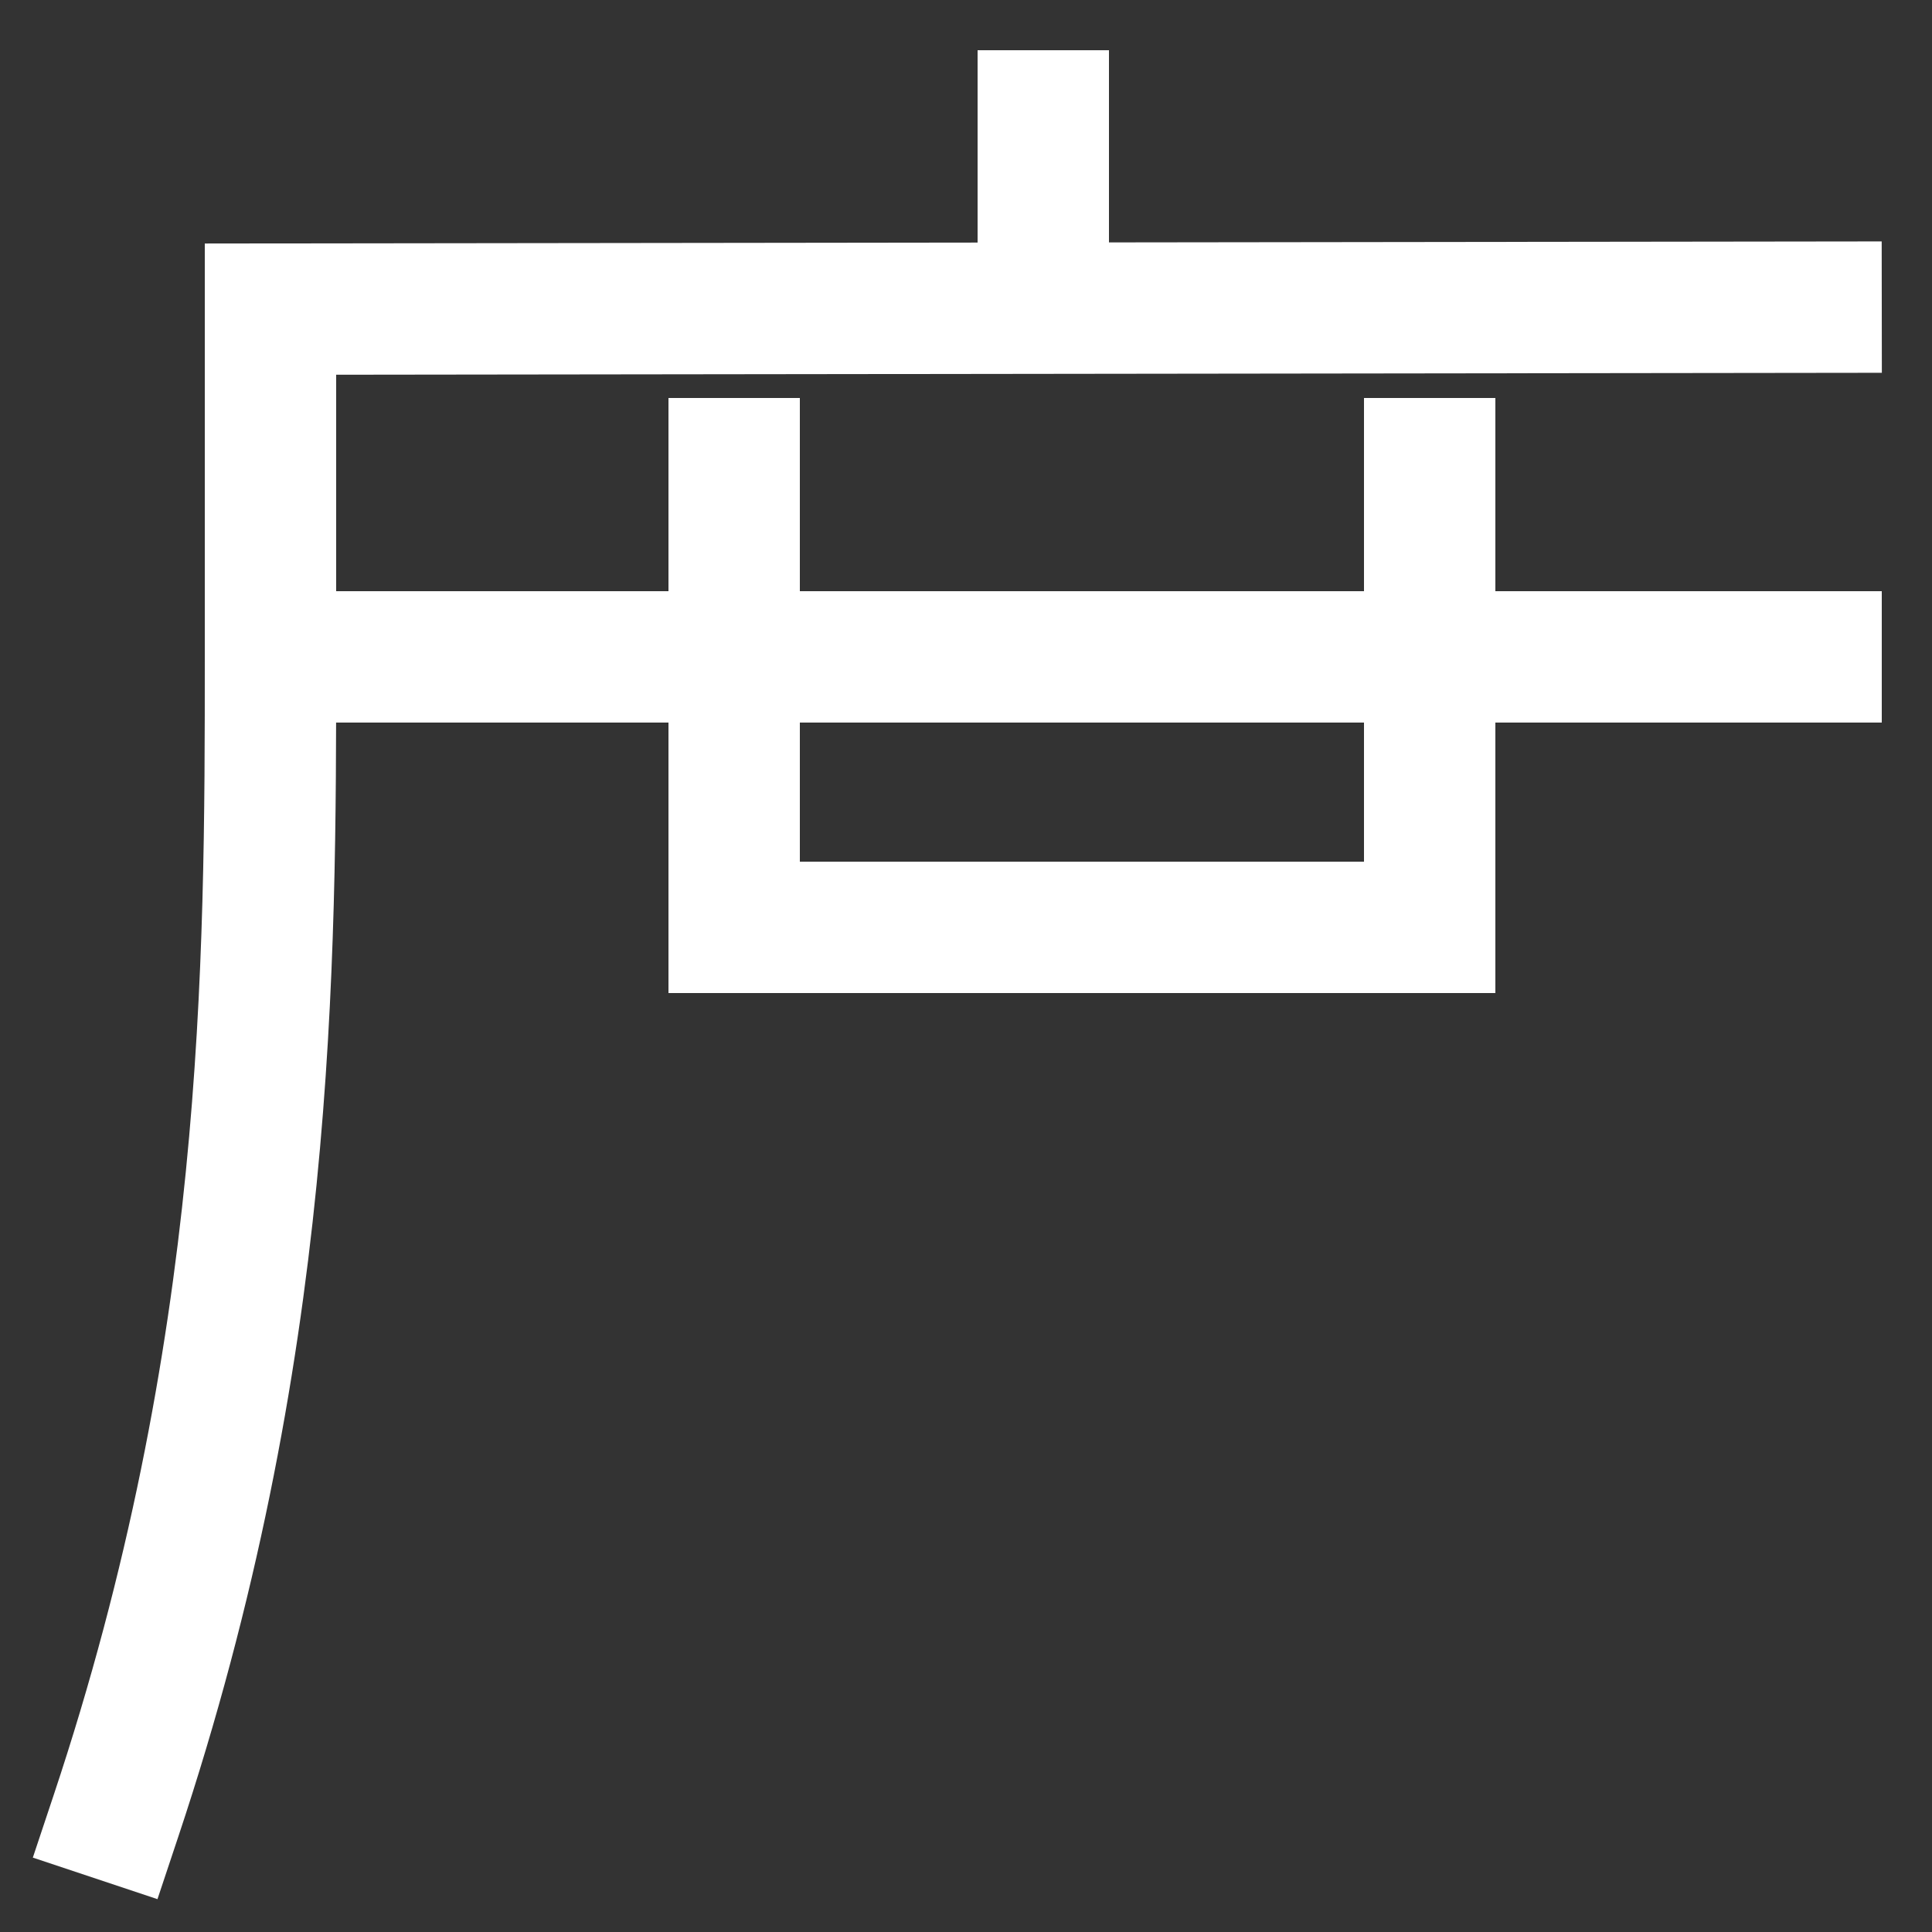
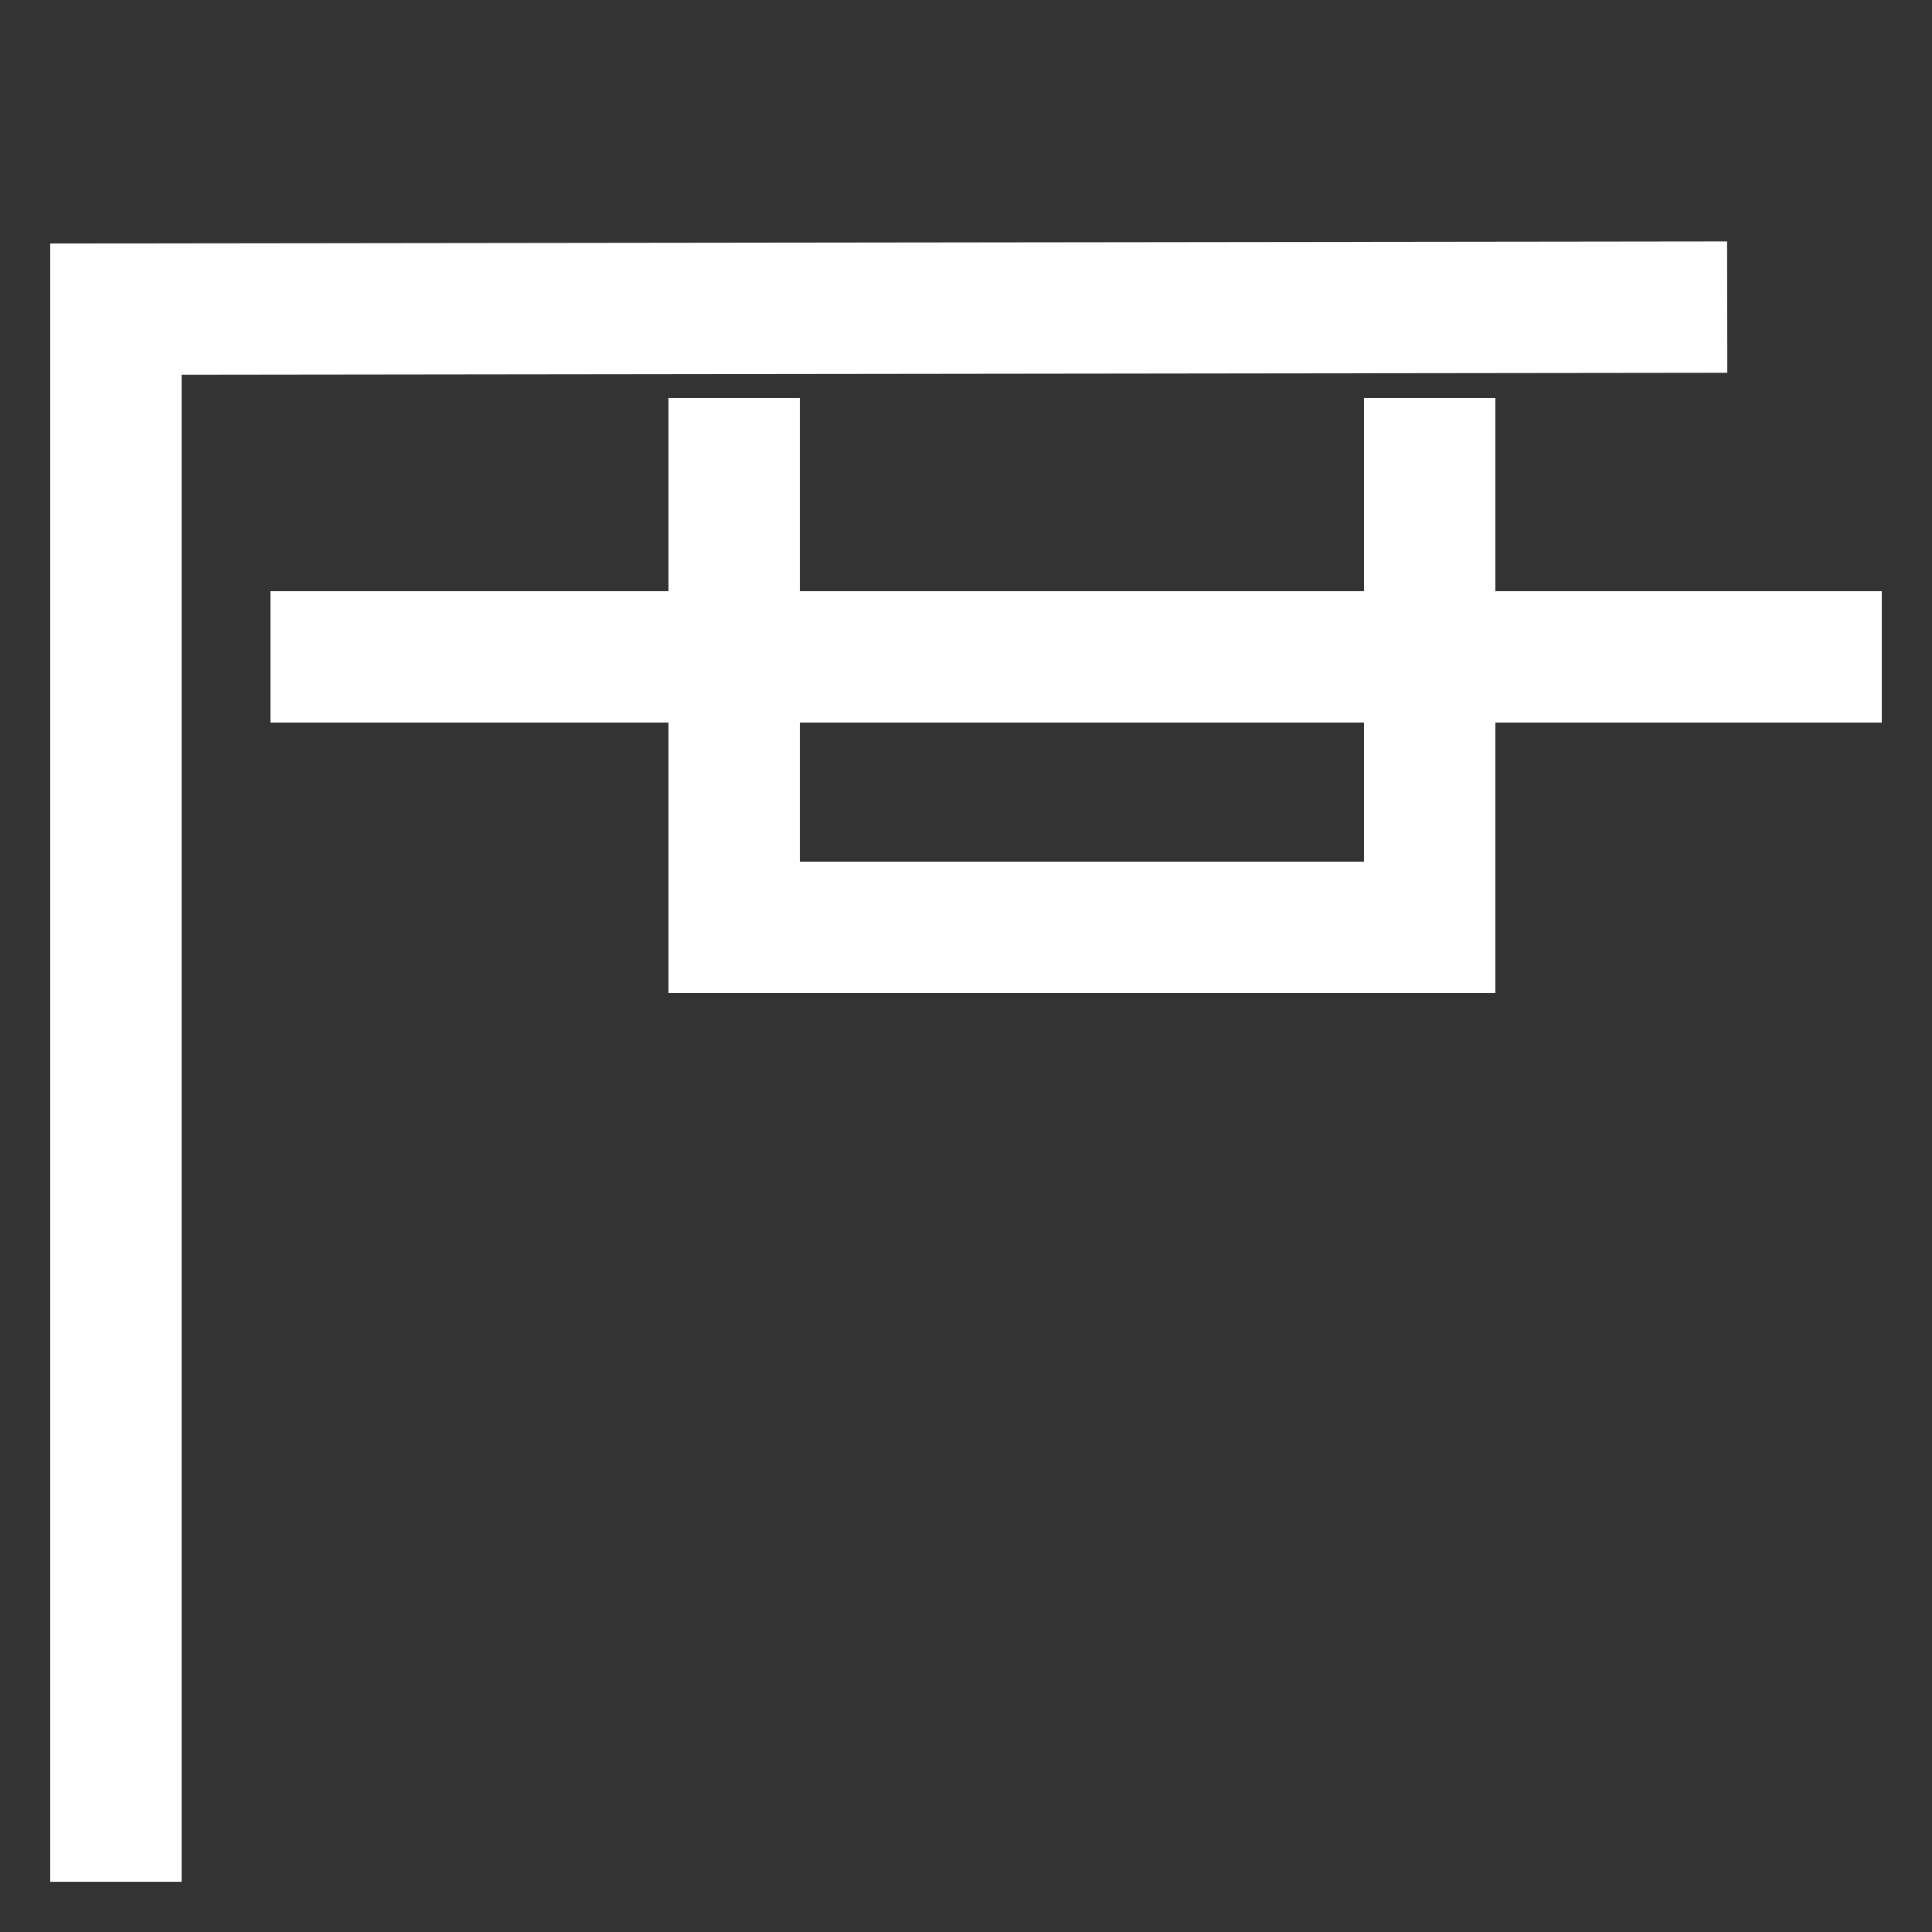
<svg xmlns="http://www.w3.org/2000/svg" viewBox="0 0 1000 1000">
  <rect x="0" y="0" width="1000" height="1000" fill="#333333" stroke="none" />
  <defs>
    <clipPath id="a">
-       <path d="M140-149h800v309H140z" class="a" />
-     </clipPath>
+       </clipPath>
    <clipPath id="b">
      <path d="M140 160h1072v362H140z" class="a" />
    </clipPath>
    <style>.a,.b{fill:none}.b{stroke:#FFF;stroke-linecap:square;stroke-miterlimit:2;stroke-width:68px}</style>
  </defs>
-   <path d="M60 940c80-240 80-440 80-600V160l800-1" class="b" />
+   <path d="M60 940V160l800-1" class="b" />
  <path d="M380 240v240h360V240" class="b" />
  <path d="M540 60v99" class="b" style="clip-path:url(#a)" />
  <path d="M140 340h800" class="b" style="clip-path:url(#b)" />
</svg>